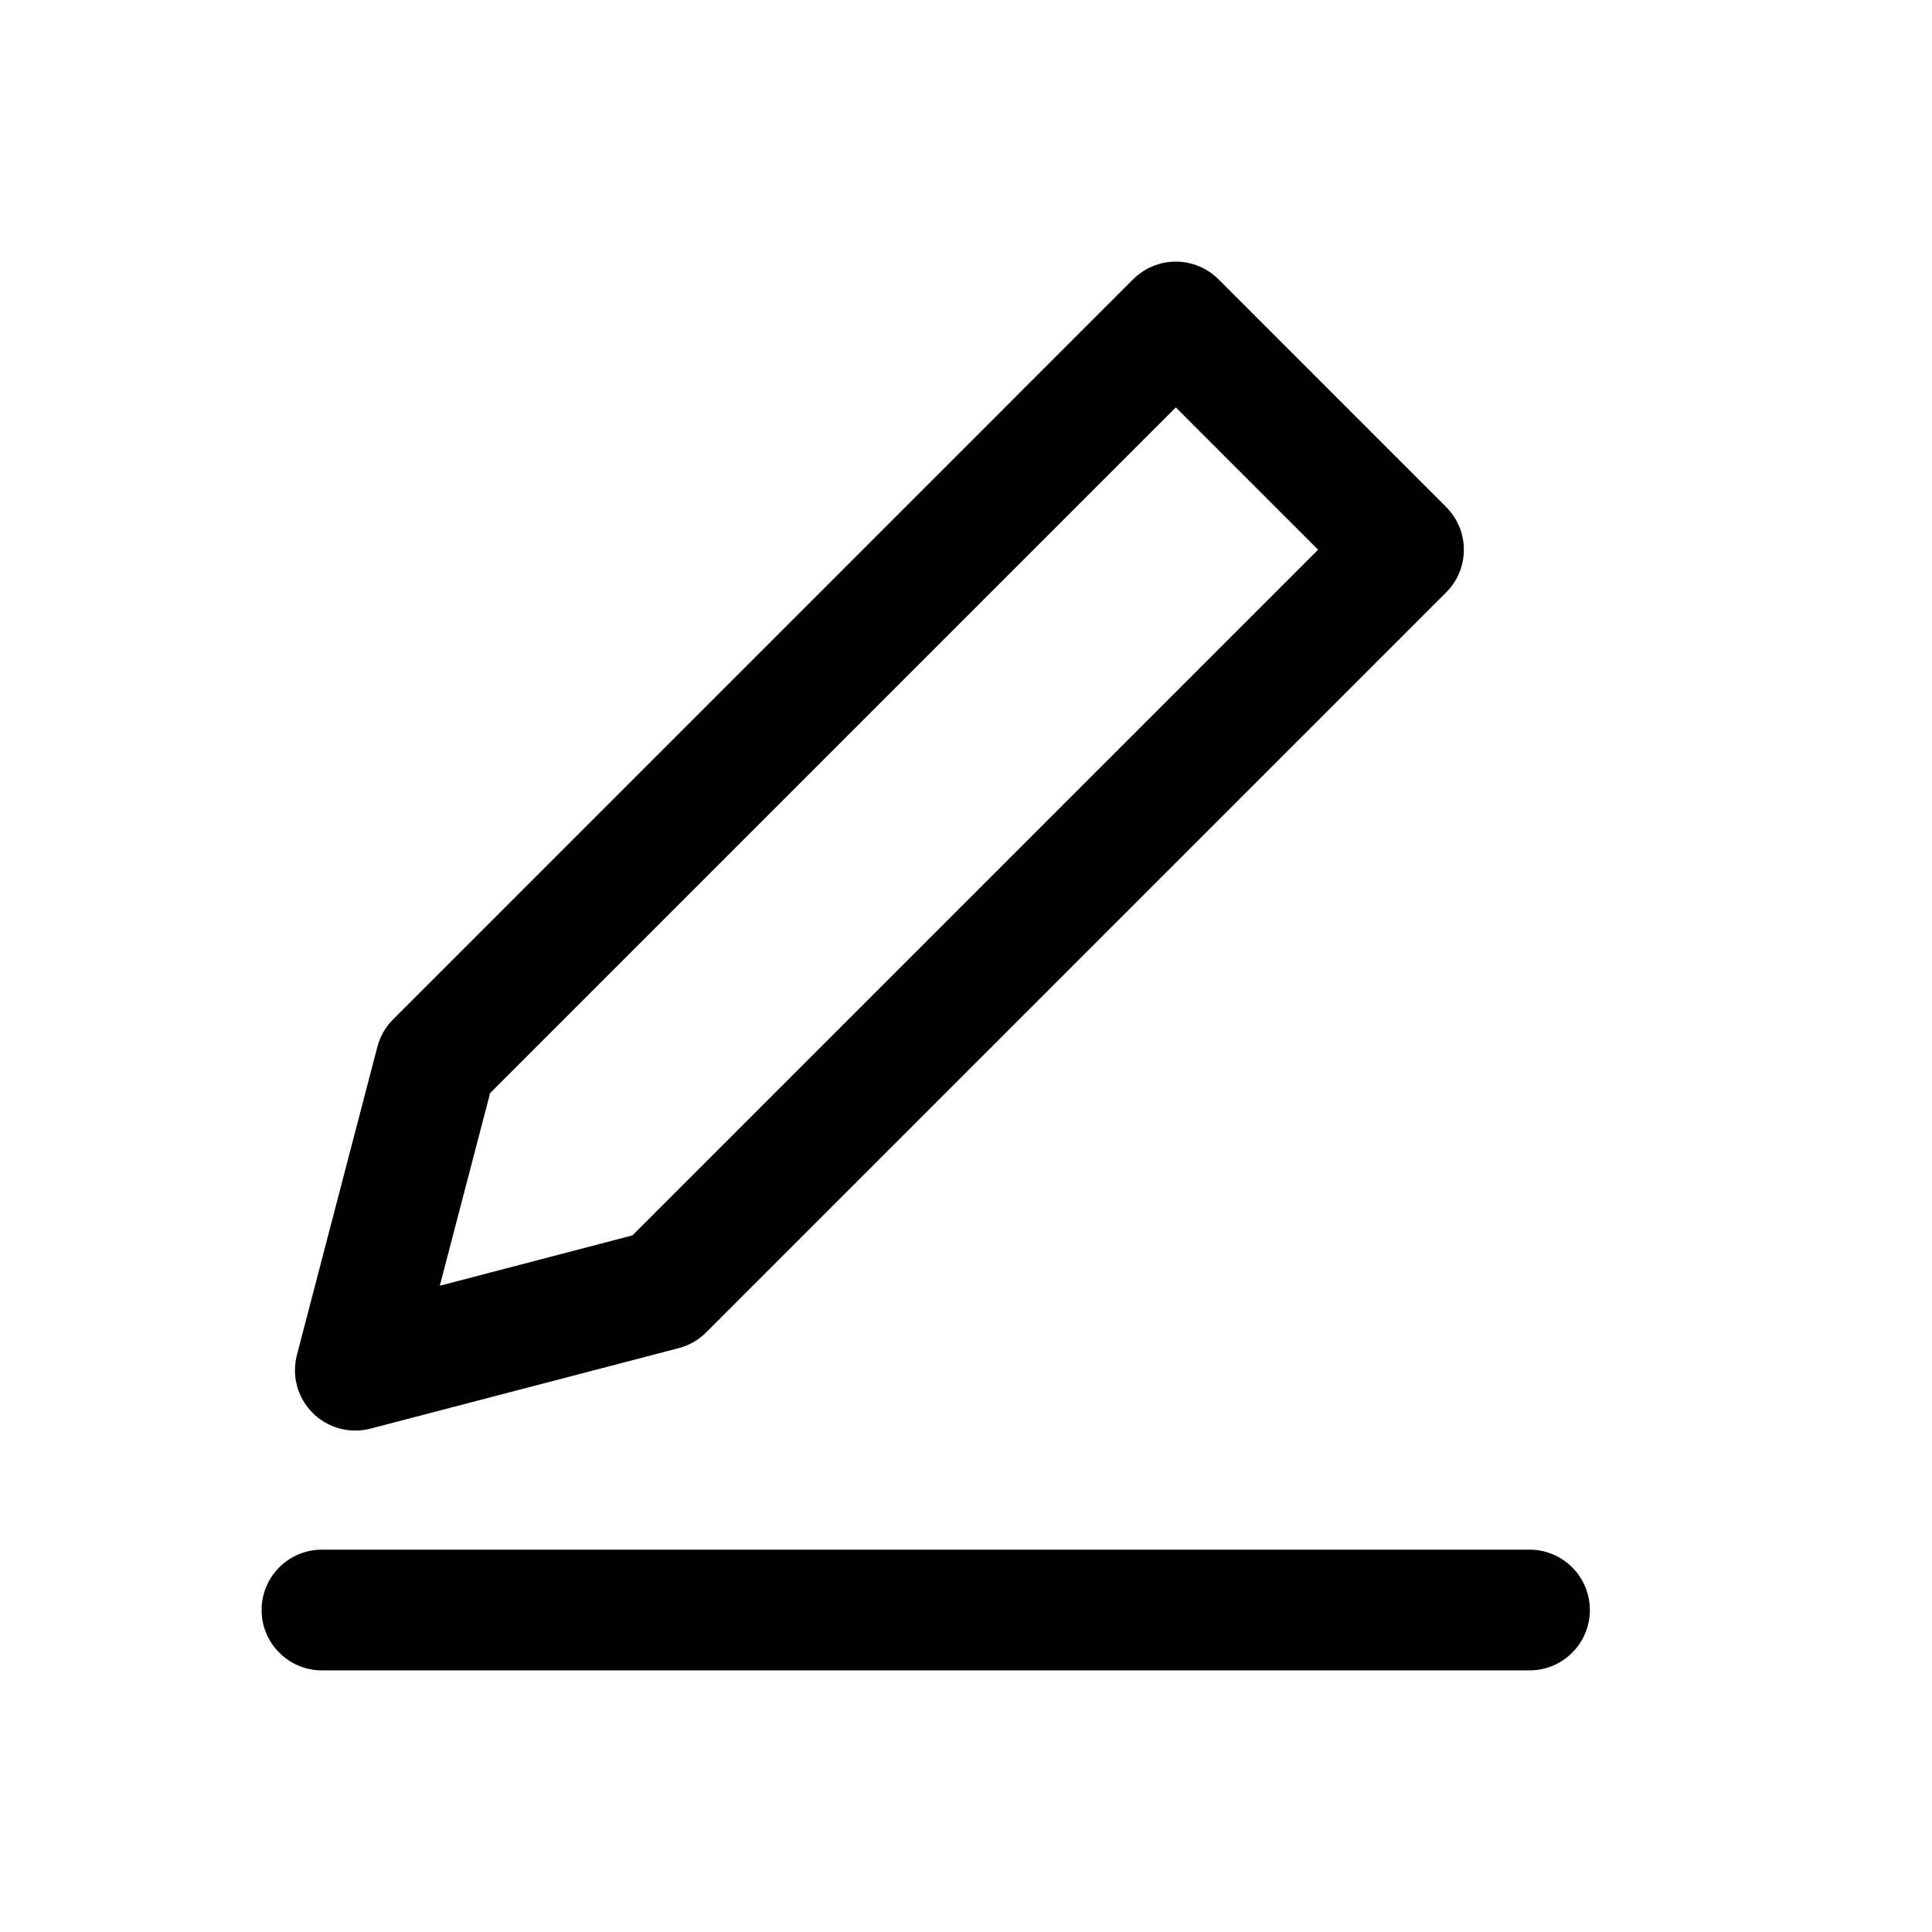
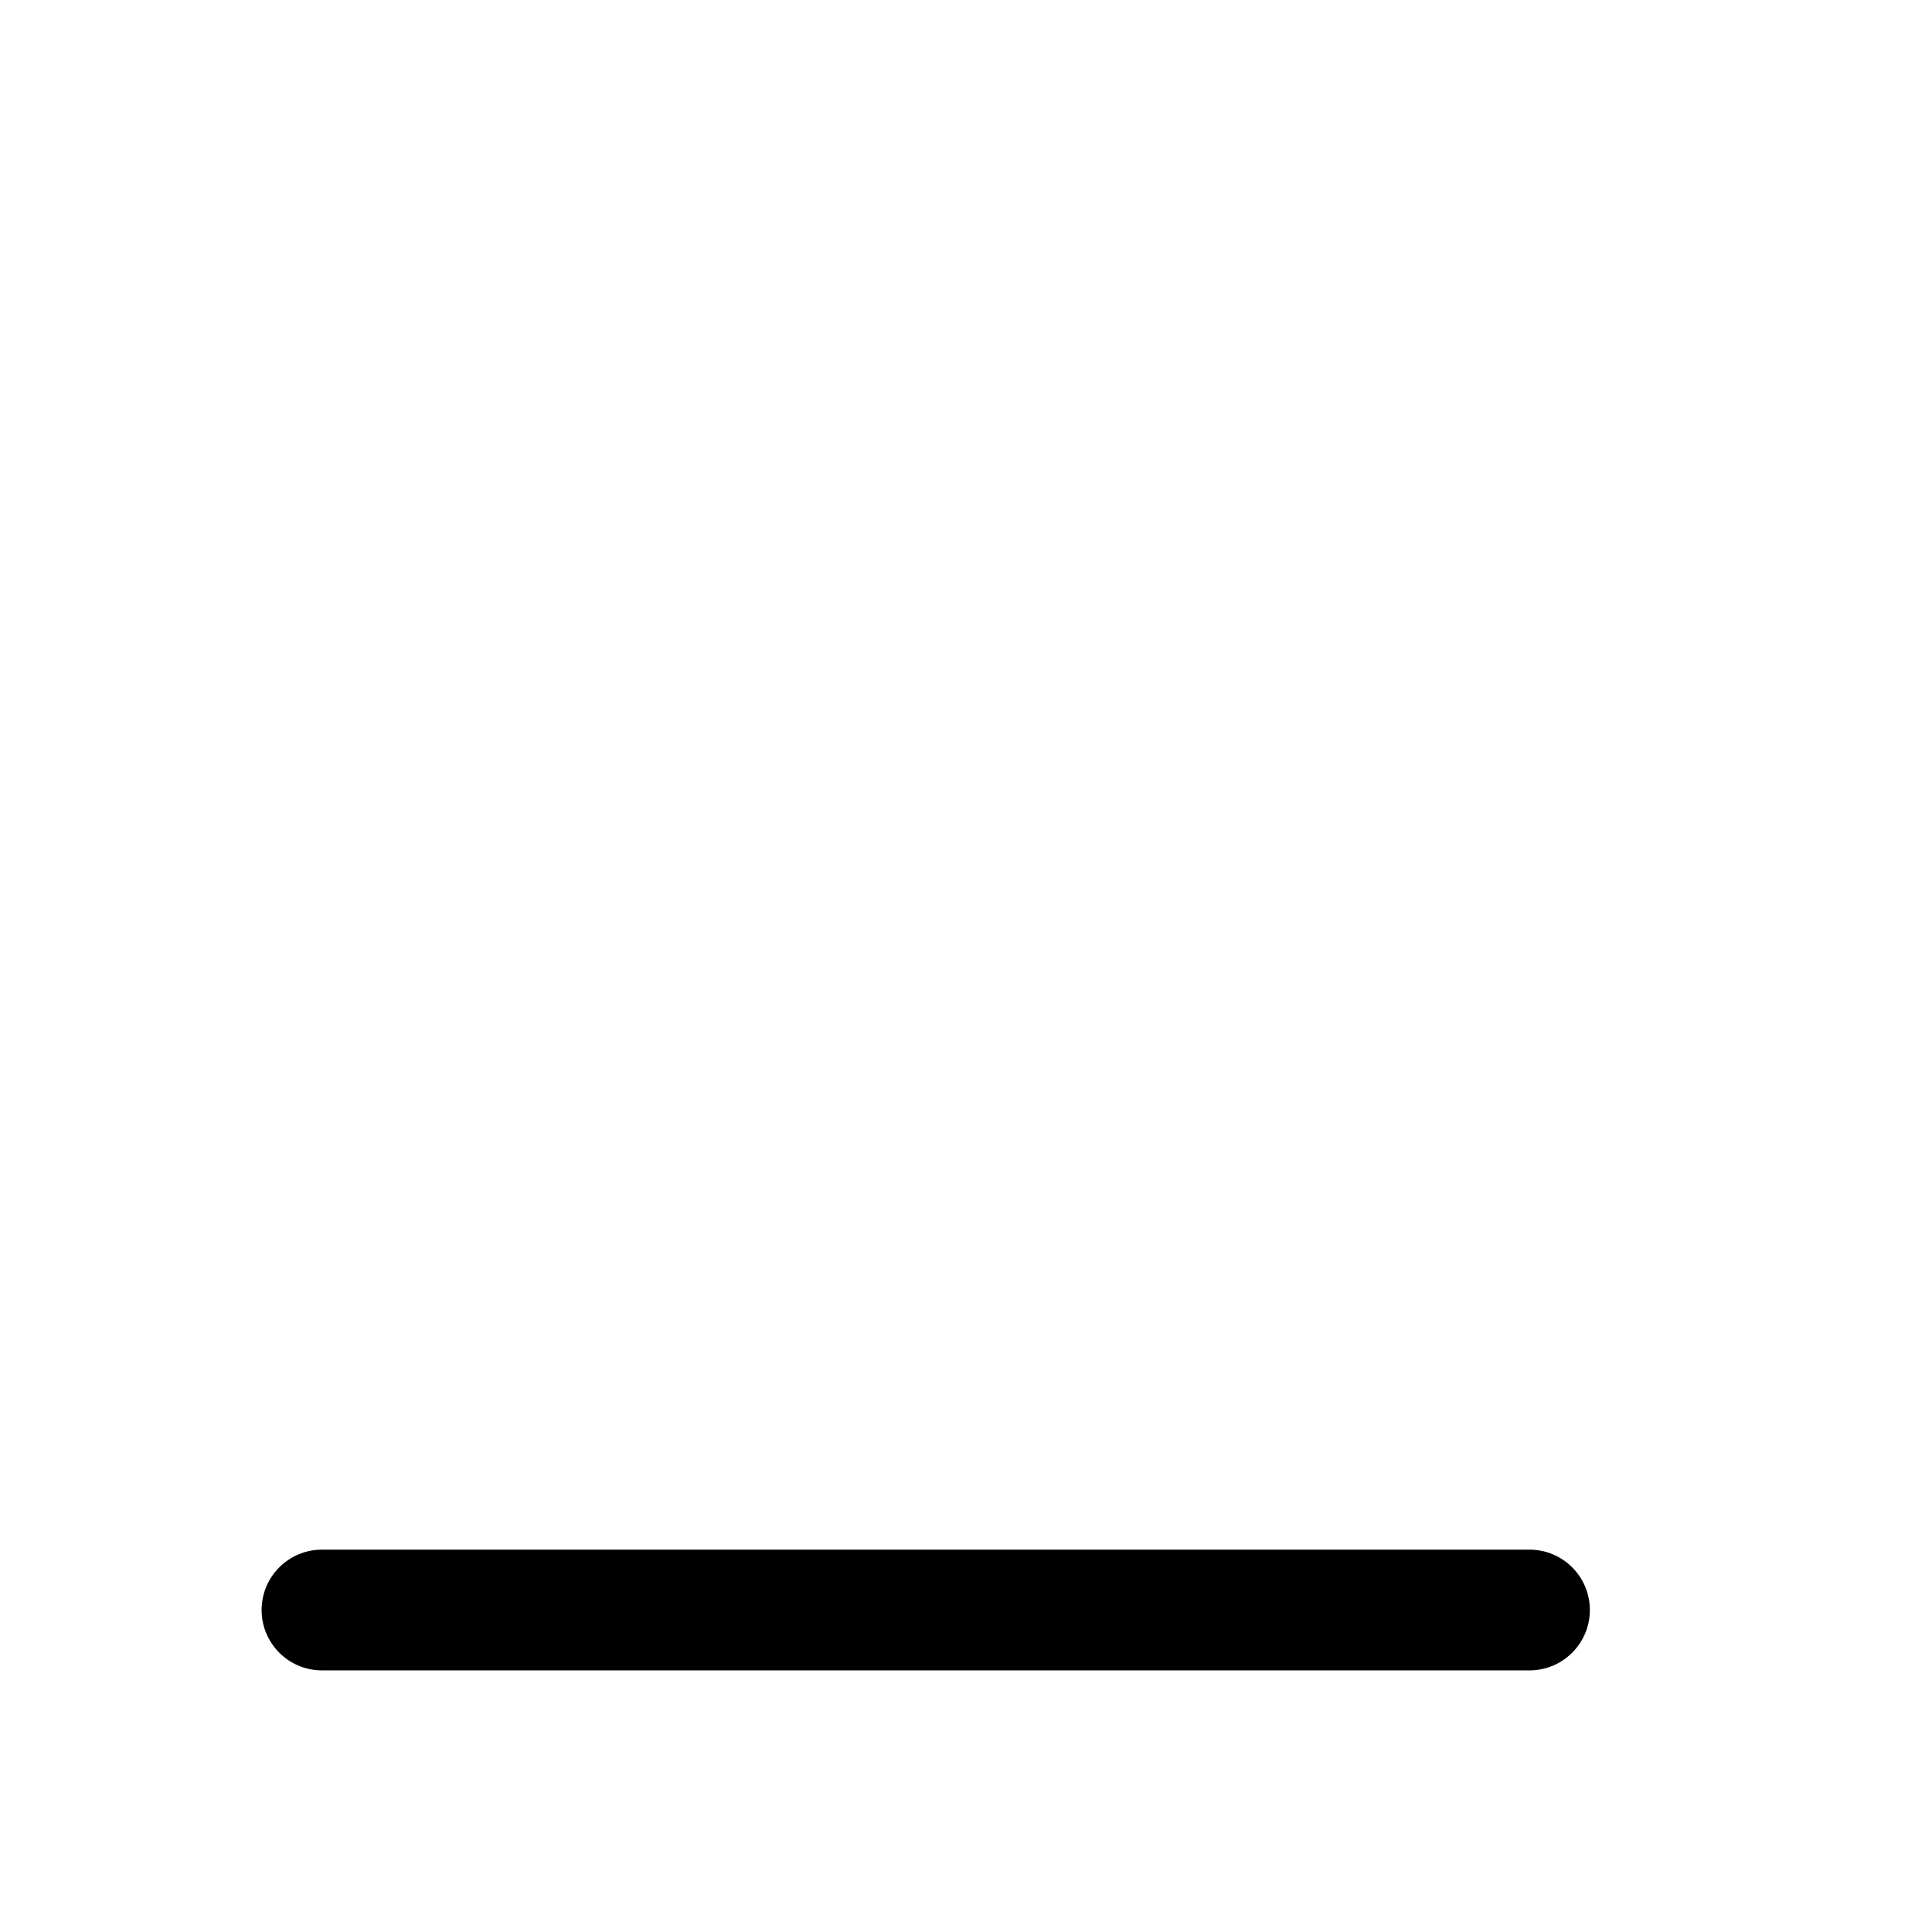
<svg xmlns="http://www.w3.org/2000/svg" width="32" height="32" viewBox="0 0 32 32" fill="none">
-   <path fill-rule="evenodd" clip-rule="evenodd" d="M20.182 4.626C19.995 4.439 19.74 4.333 19.475 4.333C19.21 4.333 18.956 4.439 18.768 4.626L6.512 16.883C6.386 17.009 6.296 17.165 6.251 17.337L4.918 22.442C4.828 22.785 4.927 23.151 5.178 23.402C5.429 23.653 5.795 23.752 6.138 23.662L11.243 22.329C11.415 22.284 11.571 22.194 11.697 22.068L23.953 9.812C24.344 9.421 24.344 8.788 23.953 8.398L20.182 4.626ZM8.118 18.105L19.475 6.748L21.832 9.105L10.475 20.462L7.284 21.296L8.118 18.105Z" fill="black" />
  <path d="M5.333 25.667C4.781 25.667 4.333 26.114 4.333 26.667C4.333 27.219 4.781 27.667 5.333 27.667H25.333C25.885 27.667 26.333 27.219 26.333 26.667C26.333 26.114 25.885 25.667 25.333 25.667H5.333Z" fill="black" />
</svg>